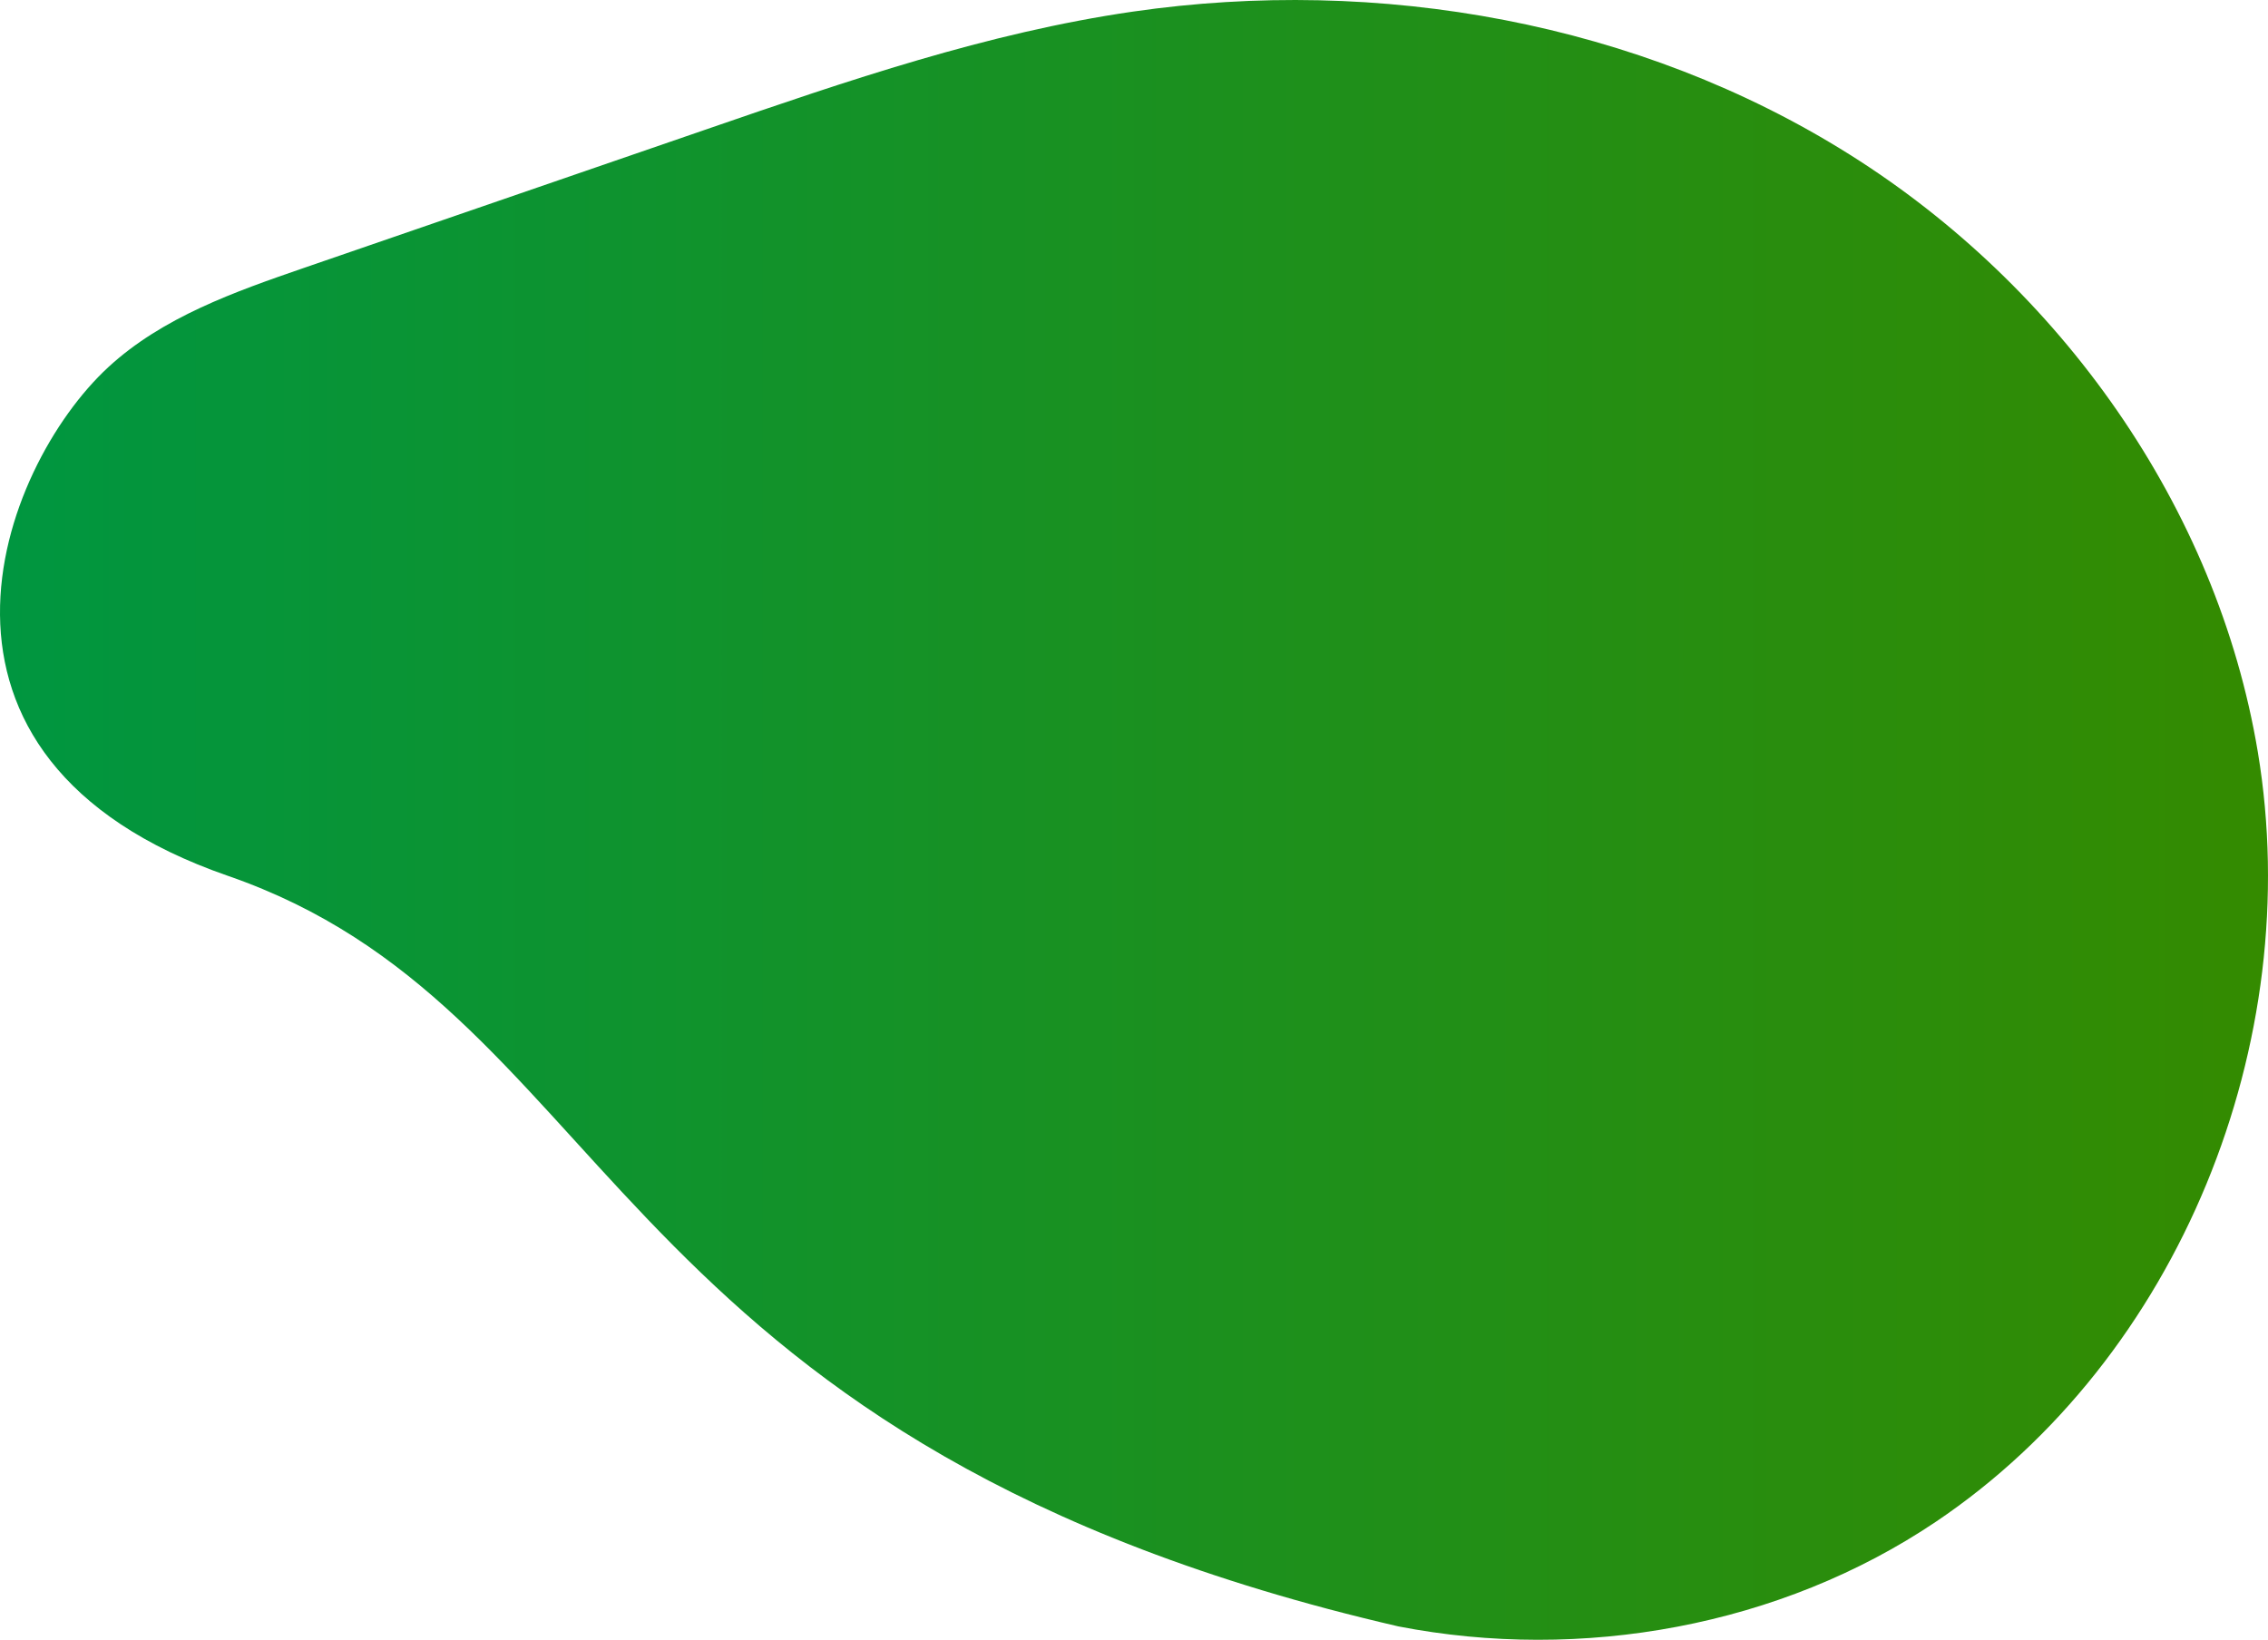
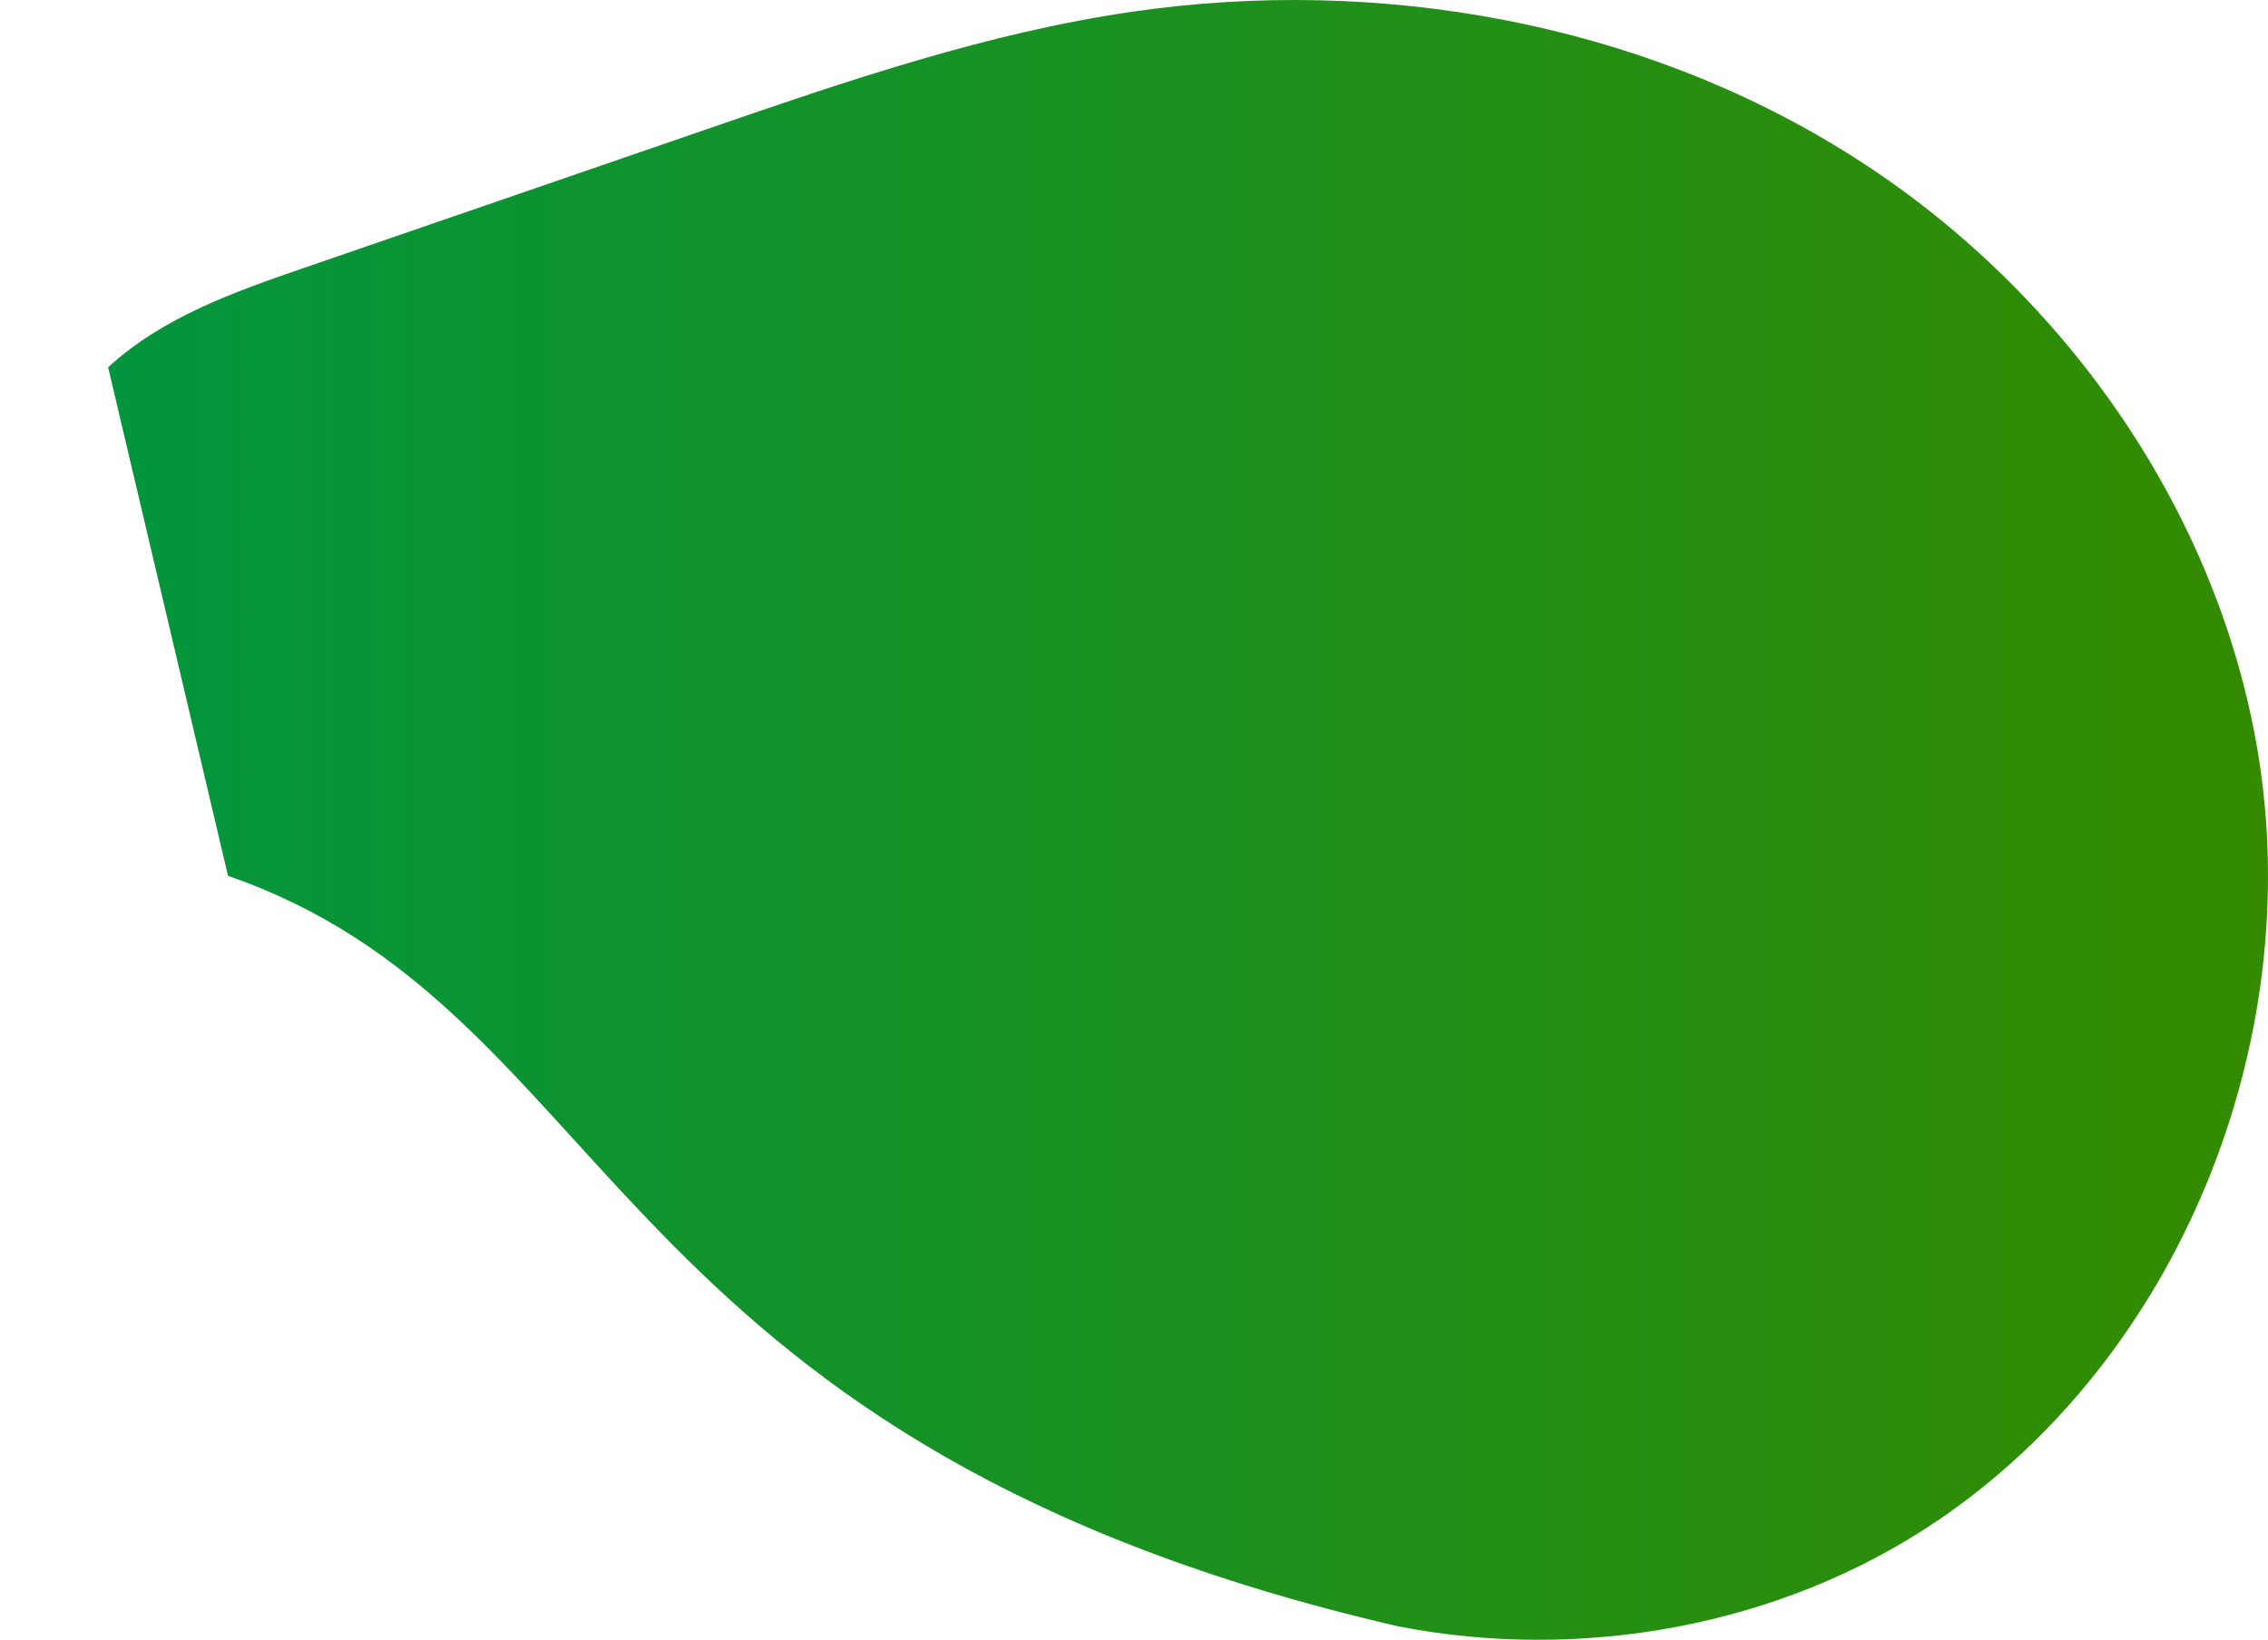
<svg xmlns="http://www.w3.org/2000/svg" id="_Слой_2" data-name="Слой 2" viewBox="0 0 483.69 349.75">
  <defs>
    <style> .cls-1 { fill: url(#_Безымянный_градиент_3); } </style>
    <linearGradient id="_Безымянный_градиент_3" data-name="Безымянный градиент 3" x1="0" y1="174.88" x2="483.69" y2="174.88" gradientUnits="userSpaceOnUse">
      <stop offset="0" stop-color="#009640" />
      <stop offset="1" stop-color="#348b00" />
    </linearGradient>
  </defs>
  <g id="Objects">
-     <path class="cls-1" d="M23.06,78.35c11.6-10.71,26.99-16.12,41.91-21.26,28.68-9.87,57.34-19.75,86.01-29.62,29.67-10.22,59.56-20.49,90.61-24.99,52.48-7.61,107.91,2.23,152.81,30.44,44.92,28.2,78.4,75.17,87.12,127.48,10.3,61.83-16.65,129.18-68.67,164.19-33.17,22.32-75.57,29.91-114.64,22.31-.03,0-.05,0-.08-.02-5.14-1.19-10.13-2.43-14.96-3.71-155-41.21-153.67-128.36-234.54-156.35C-23.91,161.7,.02,99.65,23.06,78.35Z" />
+     <path class="cls-1" d="M23.06,78.35c11.6-10.71,26.99-16.12,41.91-21.26,28.68-9.87,57.34-19.75,86.01-29.62,29.67-10.22,59.56-20.49,90.61-24.99,52.48-7.61,107.91,2.23,152.81,30.44,44.92,28.2,78.4,75.17,87.12,127.48,10.3,61.83-16.65,129.18-68.67,164.19-33.17,22.32-75.57,29.91-114.64,22.31-.03,0-.05,0-.08-.02-5.14-1.19-10.13-2.43-14.96-3.71-155-41.21-153.67-128.36-234.54-156.35Z" />
  </g>
</svg>